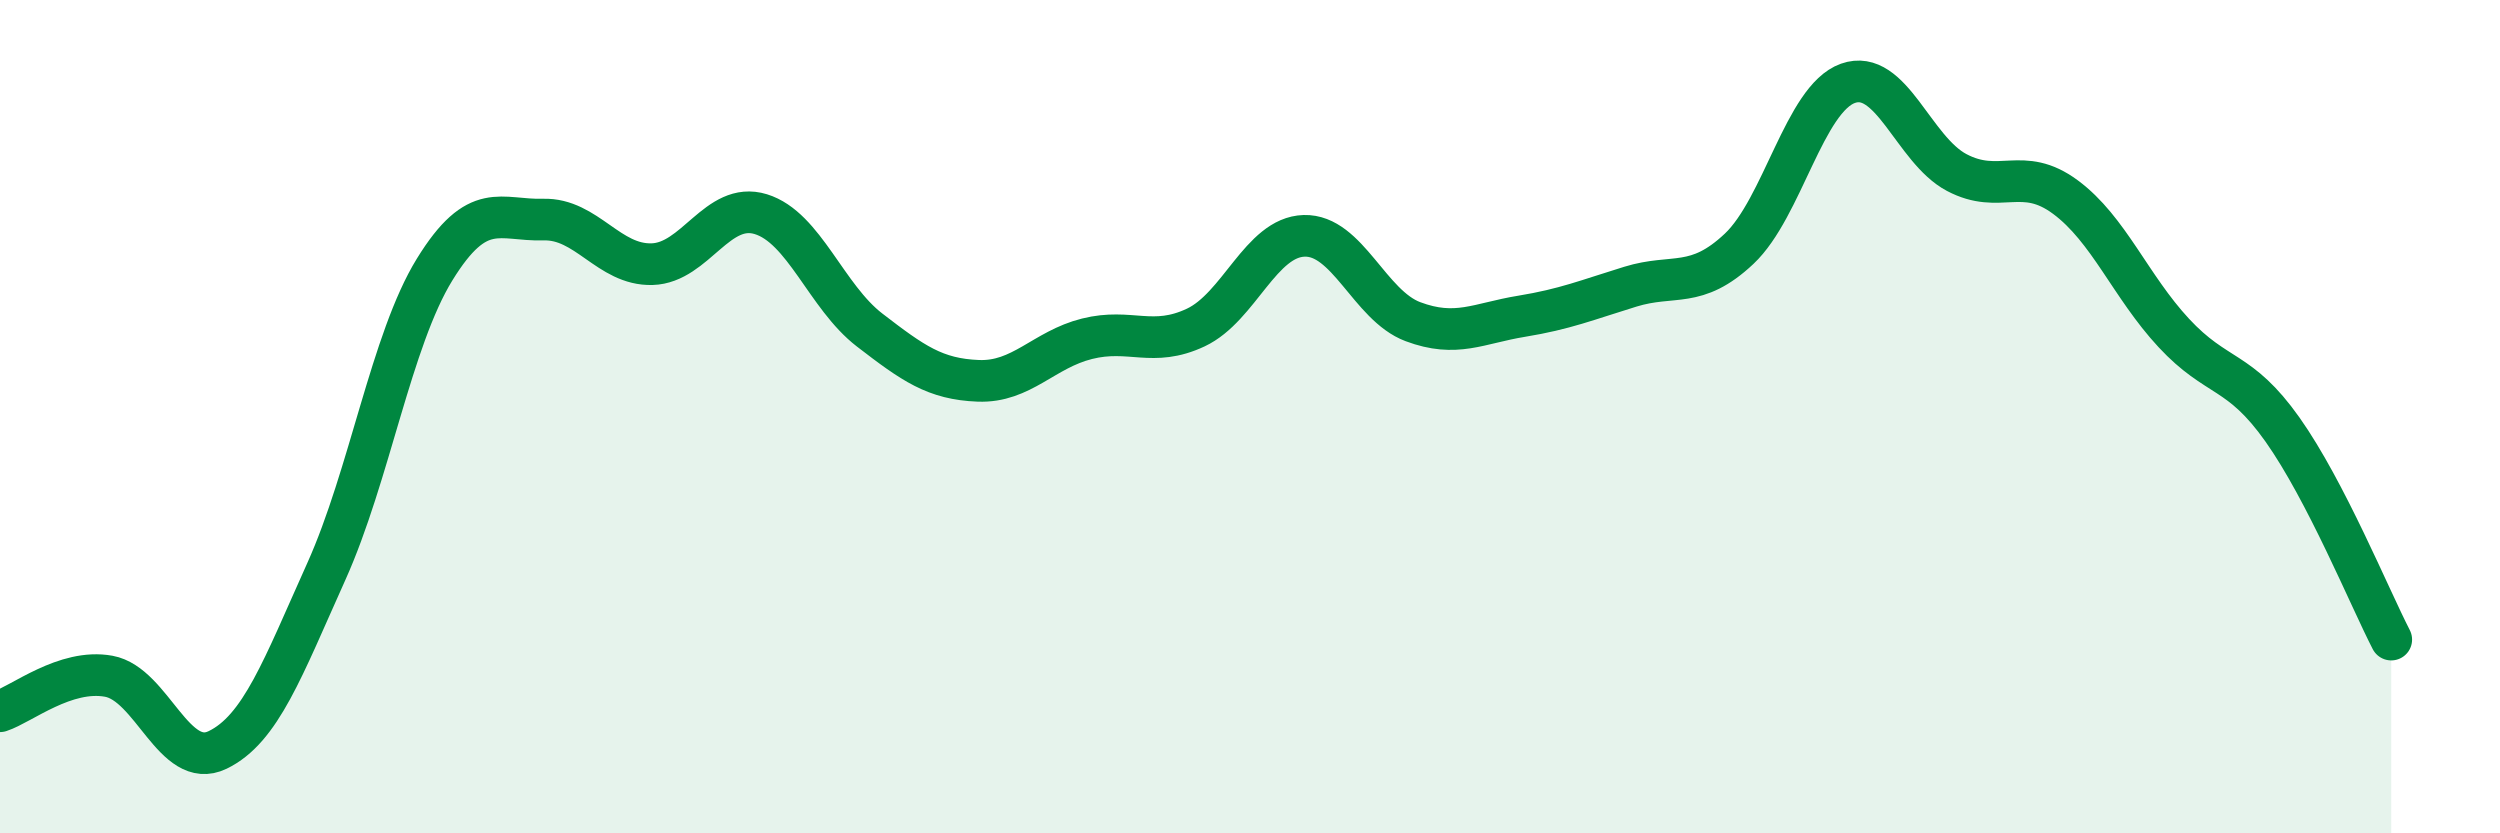
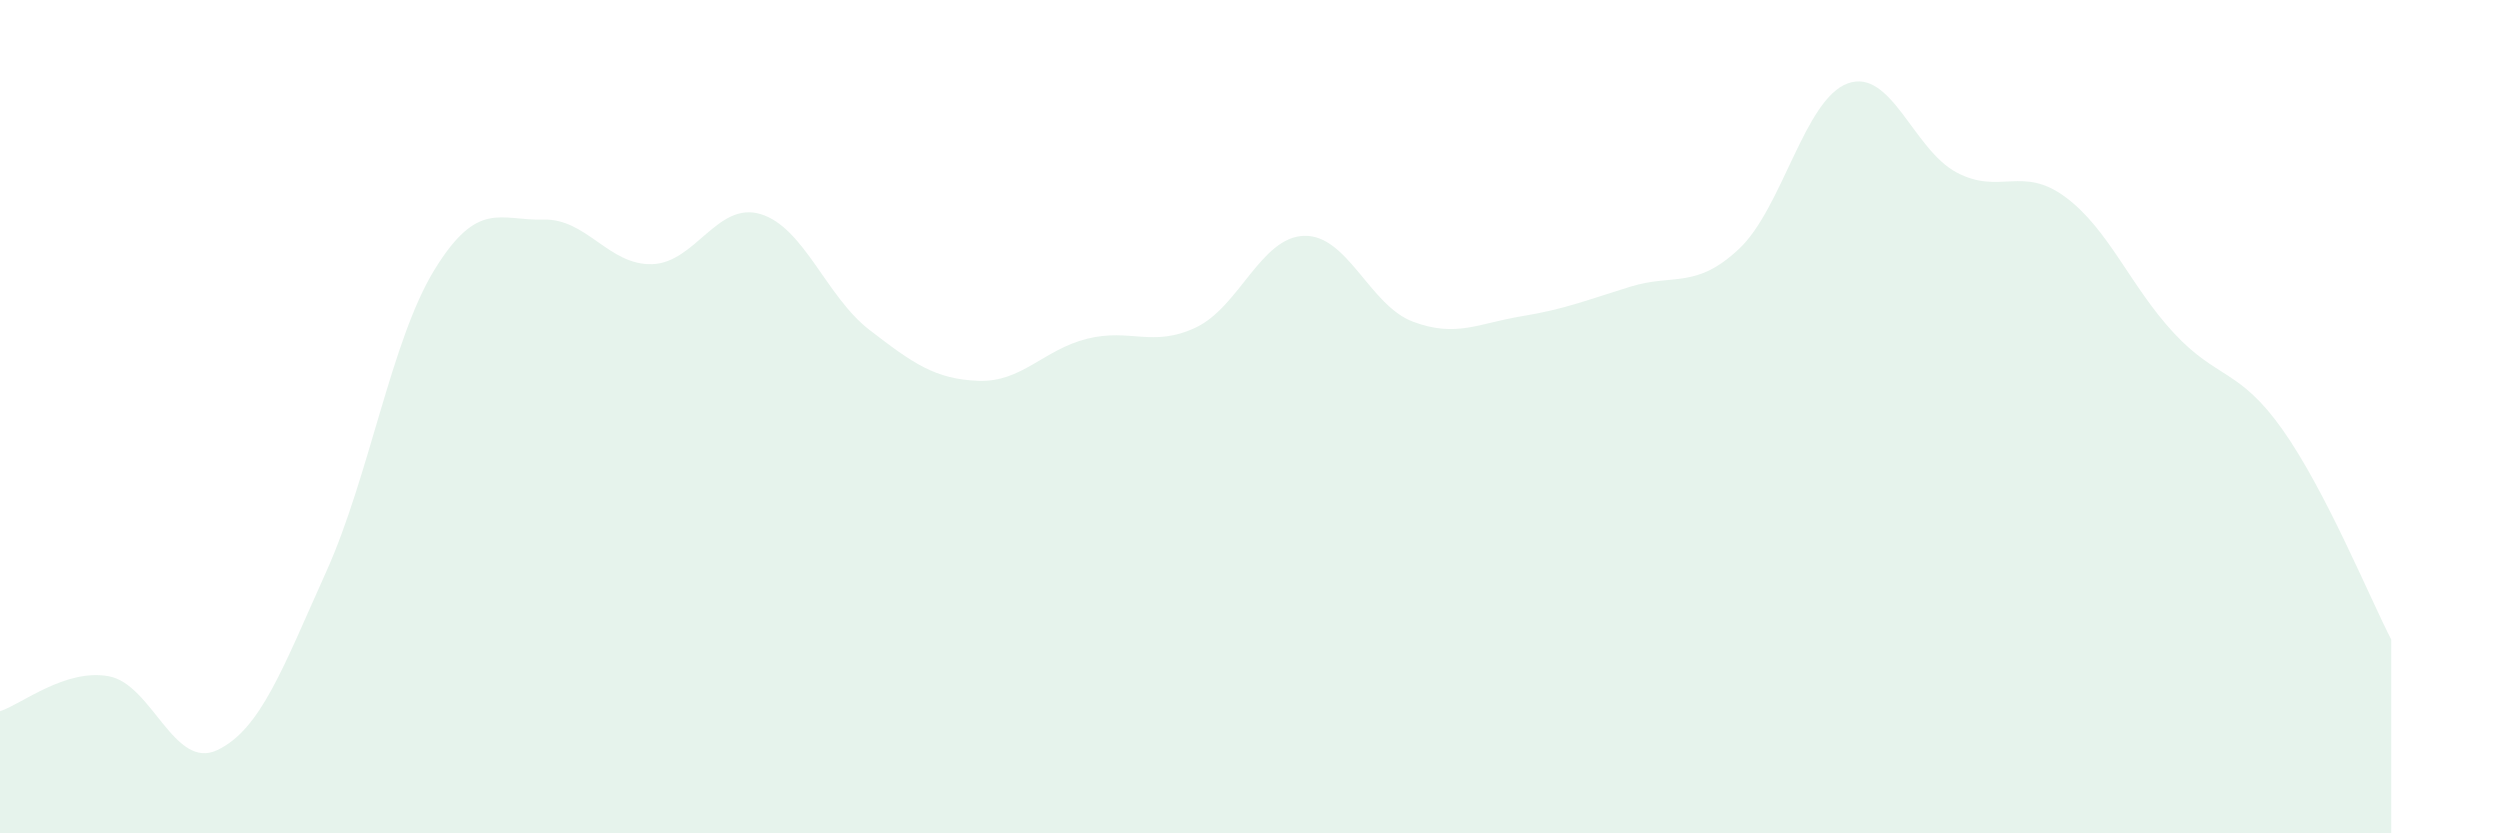
<svg xmlns="http://www.w3.org/2000/svg" width="60" height="20" viewBox="0 0 60 20">
  <path d="M 0,17.07 C 0.52,16.9 1.57,16.04 2.61,16.23 C 3.65,16.42 4.18,18.5 5.22,18 C 6.26,17.5 6.79,16.03 7.83,13.72 C 8.87,11.41 9.39,8.16 10.43,6.47 C 11.47,4.78 12,5.3 13.04,5.27 C 14.08,5.24 14.61,6.37 15.65,6.34 C 16.69,6.31 17.22,4.82 18.26,5.14 C 19.3,5.46 19.83,7.12 20.87,7.92 C 21.91,8.72 22.44,9.1 23.48,9.14 C 24.52,9.18 25.05,8.39 26.09,8.13 C 27.13,7.87 27.66,8.35 28.7,7.86 C 29.74,7.37 30.26,5.69 31.3,5.66 C 32.34,5.63 32.87,7.33 33.91,7.72 C 34.95,8.11 35.48,7.76 36.52,7.59 C 37.56,7.42 38.09,7.2 39.13,6.88 C 40.17,6.56 40.7,6.95 41.74,5.97 C 42.78,4.99 43.31,2.37 44.35,2 C 45.39,1.63 45.92,3.59 46.96,4.14 C 48,4.69 48.53,3.96 49.57,4.73 C 50.61,5.5 51.13,6.87 52.17,7.99 C 53.21,9.11 53.74,8.84 54.78,10.31 C 55.82,11.78 56.87,14.34 57.39,15.35L57.39 20L0 20Z" fill="#008740" opacity="0.1" stroke-linecap="round" stroke-linejoin="round" />
-   <path d="M 0,17.07 C 0.52,16.9 1.57,16.04 2.61,16.23 C 3.65,16.42 4.18,18.5 5.22,18 C 6.26,17.5 6.79,16.03 7.83,13.72 C 8.87,11.41 9.39,8.16 10.43,6.47 C 11.47,4.78 12,5.3 13.04,5.27 C 14.08,5.24 14.61,6.37 15.65,6.34 C 16.69,6.31 17.22,4.82 18.26,5.14 C 19.3,5.46 19.83,7.12 20.87,7.92 C 21.91,8.72 22.44,9.1 23.48,9.14 C 24.52,9.18 25.05,8.39 26.09,8.13 C 27.13,7.87 27.66,8.35 28.7,7.86 C 29.74,7.37 30.26,5.69 31.3,5.66 C 32.34,5.63 32.87,7.33 33.91,7.72 C 34.95,8.11 35.48,7.76 36.52,7.59 C 37.56,7.42 38.09,7.2 39.13,6.88 C 40.17,6.56 40.7,6.95 41.74,5.97 C 42.78,4.99 43.31,2.37 44.35,2 C 45.39,1.63 45.92,3.59 46.96,4.14 C 48,4.69 48.53,3.96 49.57,4.73 C 50.61,5.5 51.13,6.87 52.17,7.99 C 53.21,9.11 53.74,8.84 54.78,10.31 C 55.82,11.78 56.87,14.34 57.39,15.35" stroke="#008740" stroke-width="1" fill="none" stroke-linecap="round" stroke-linejoin="round" />
</svg>